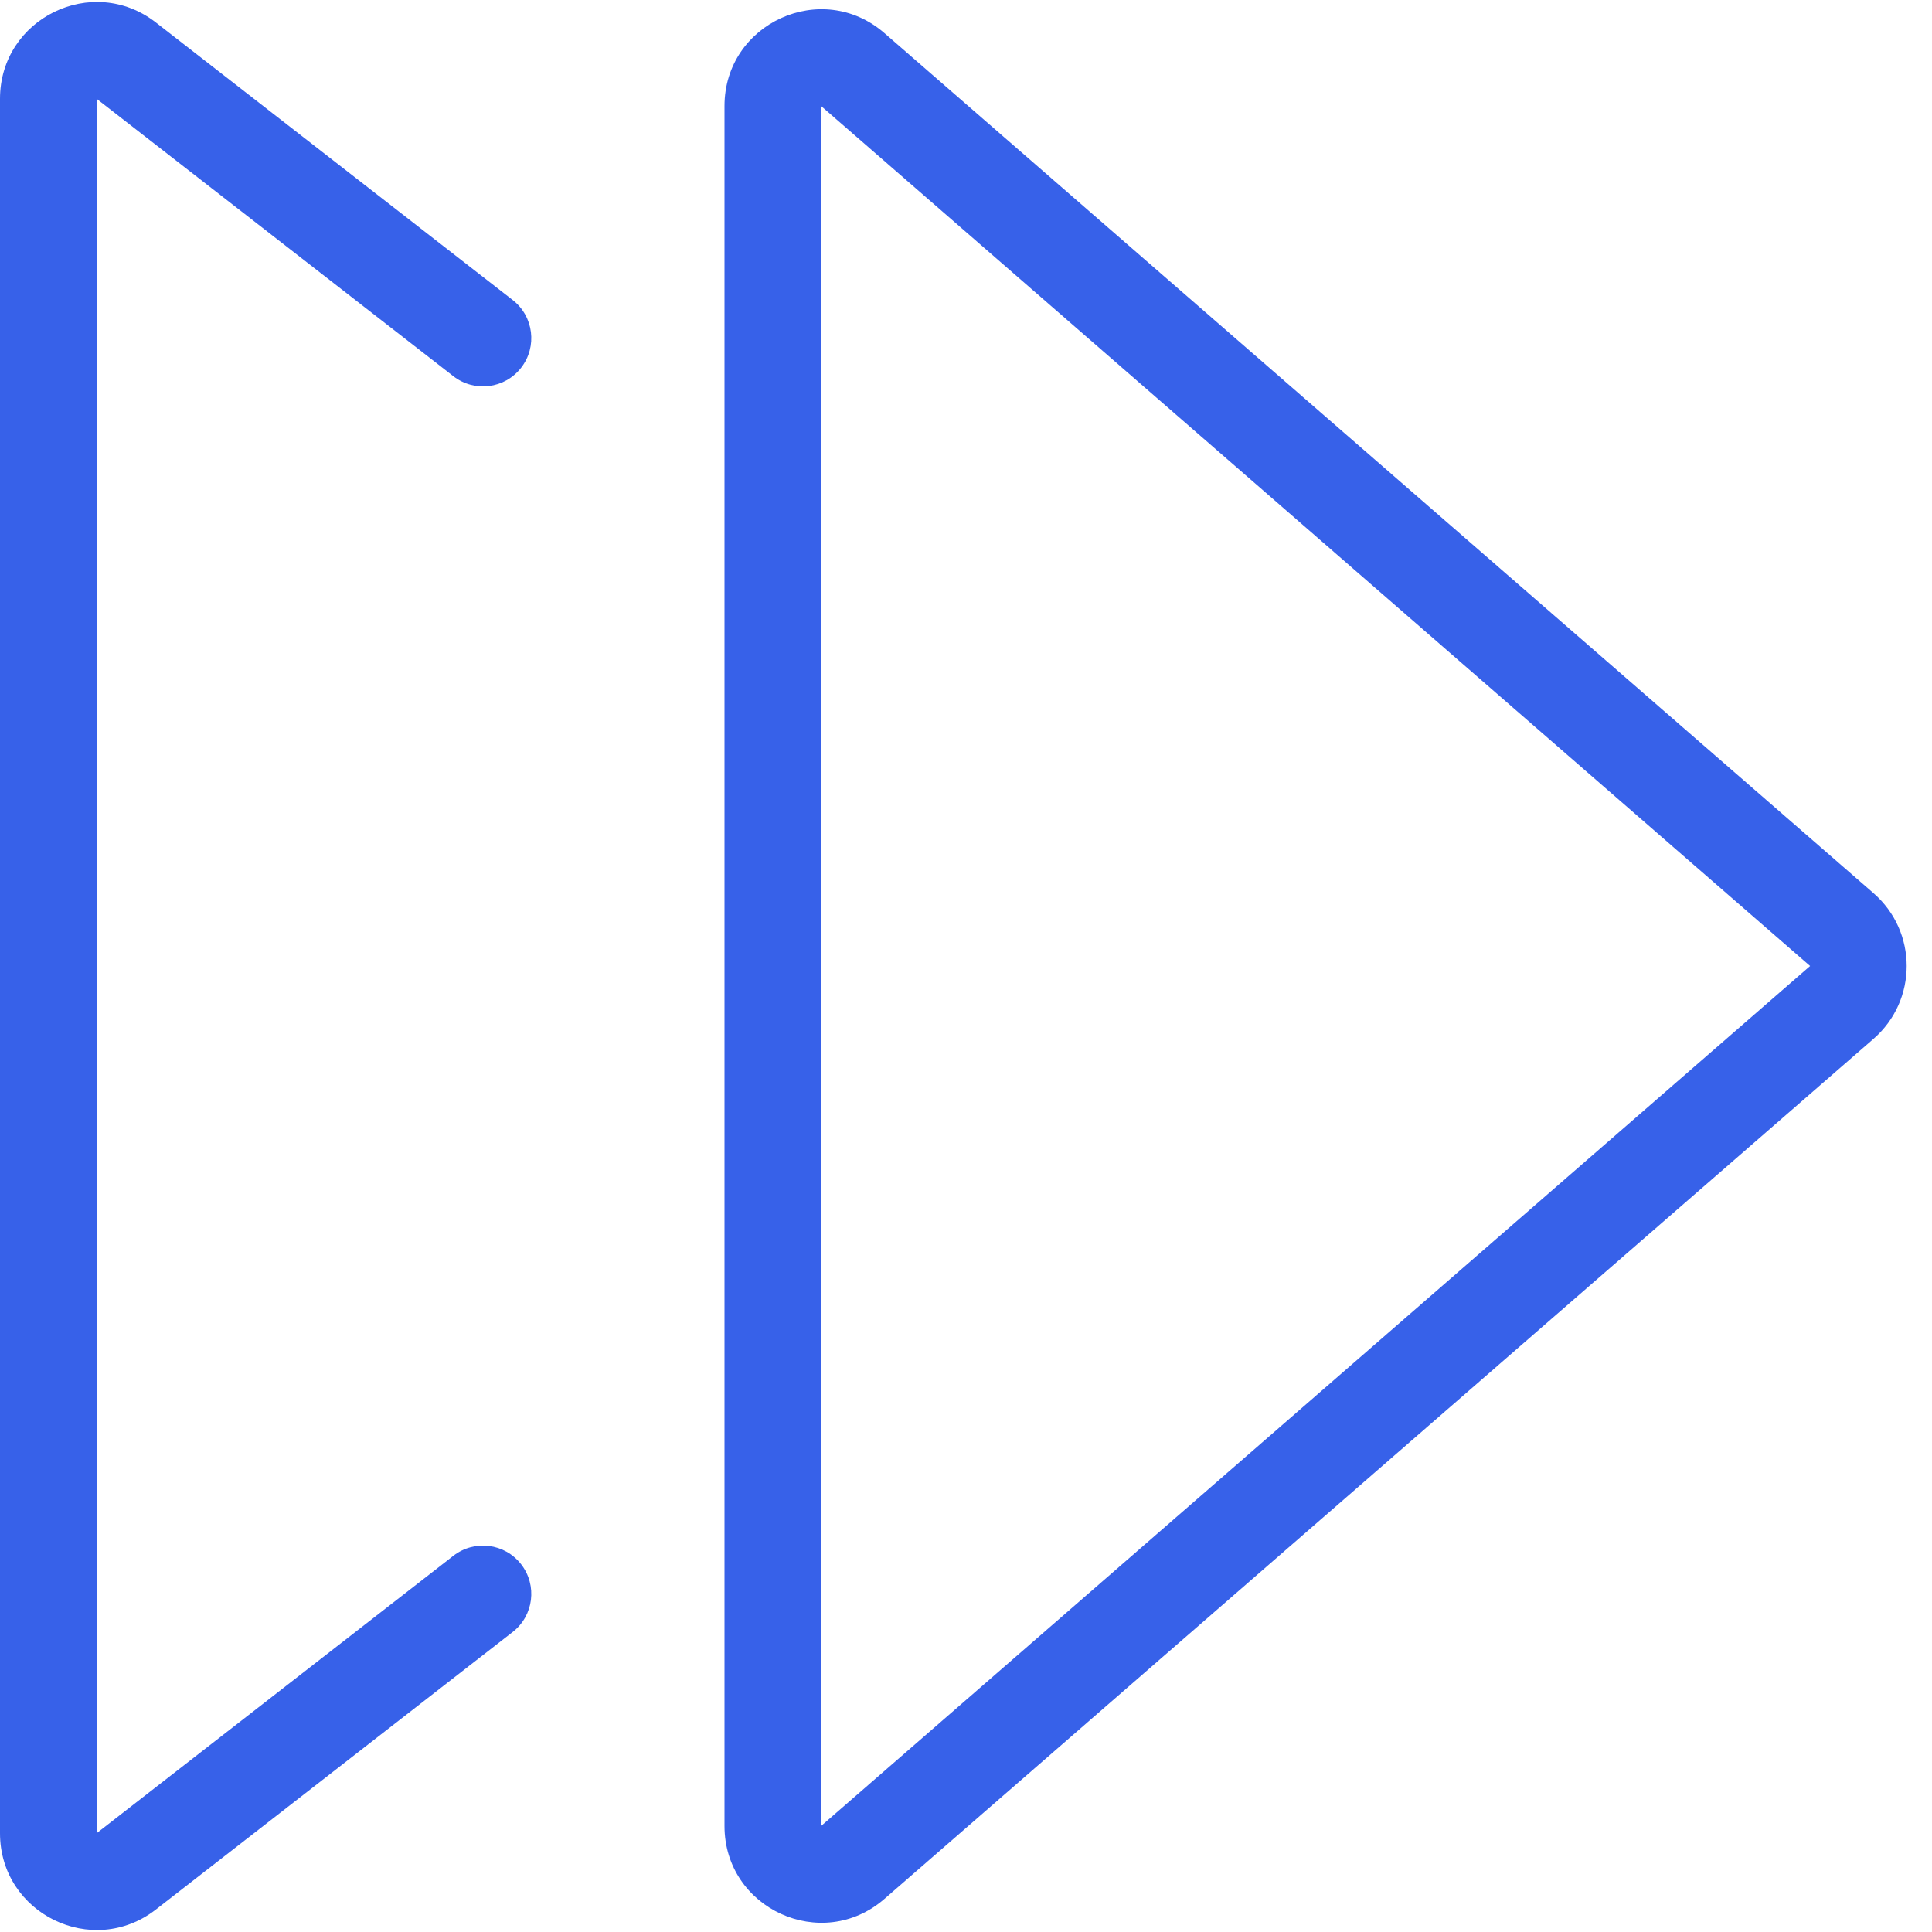
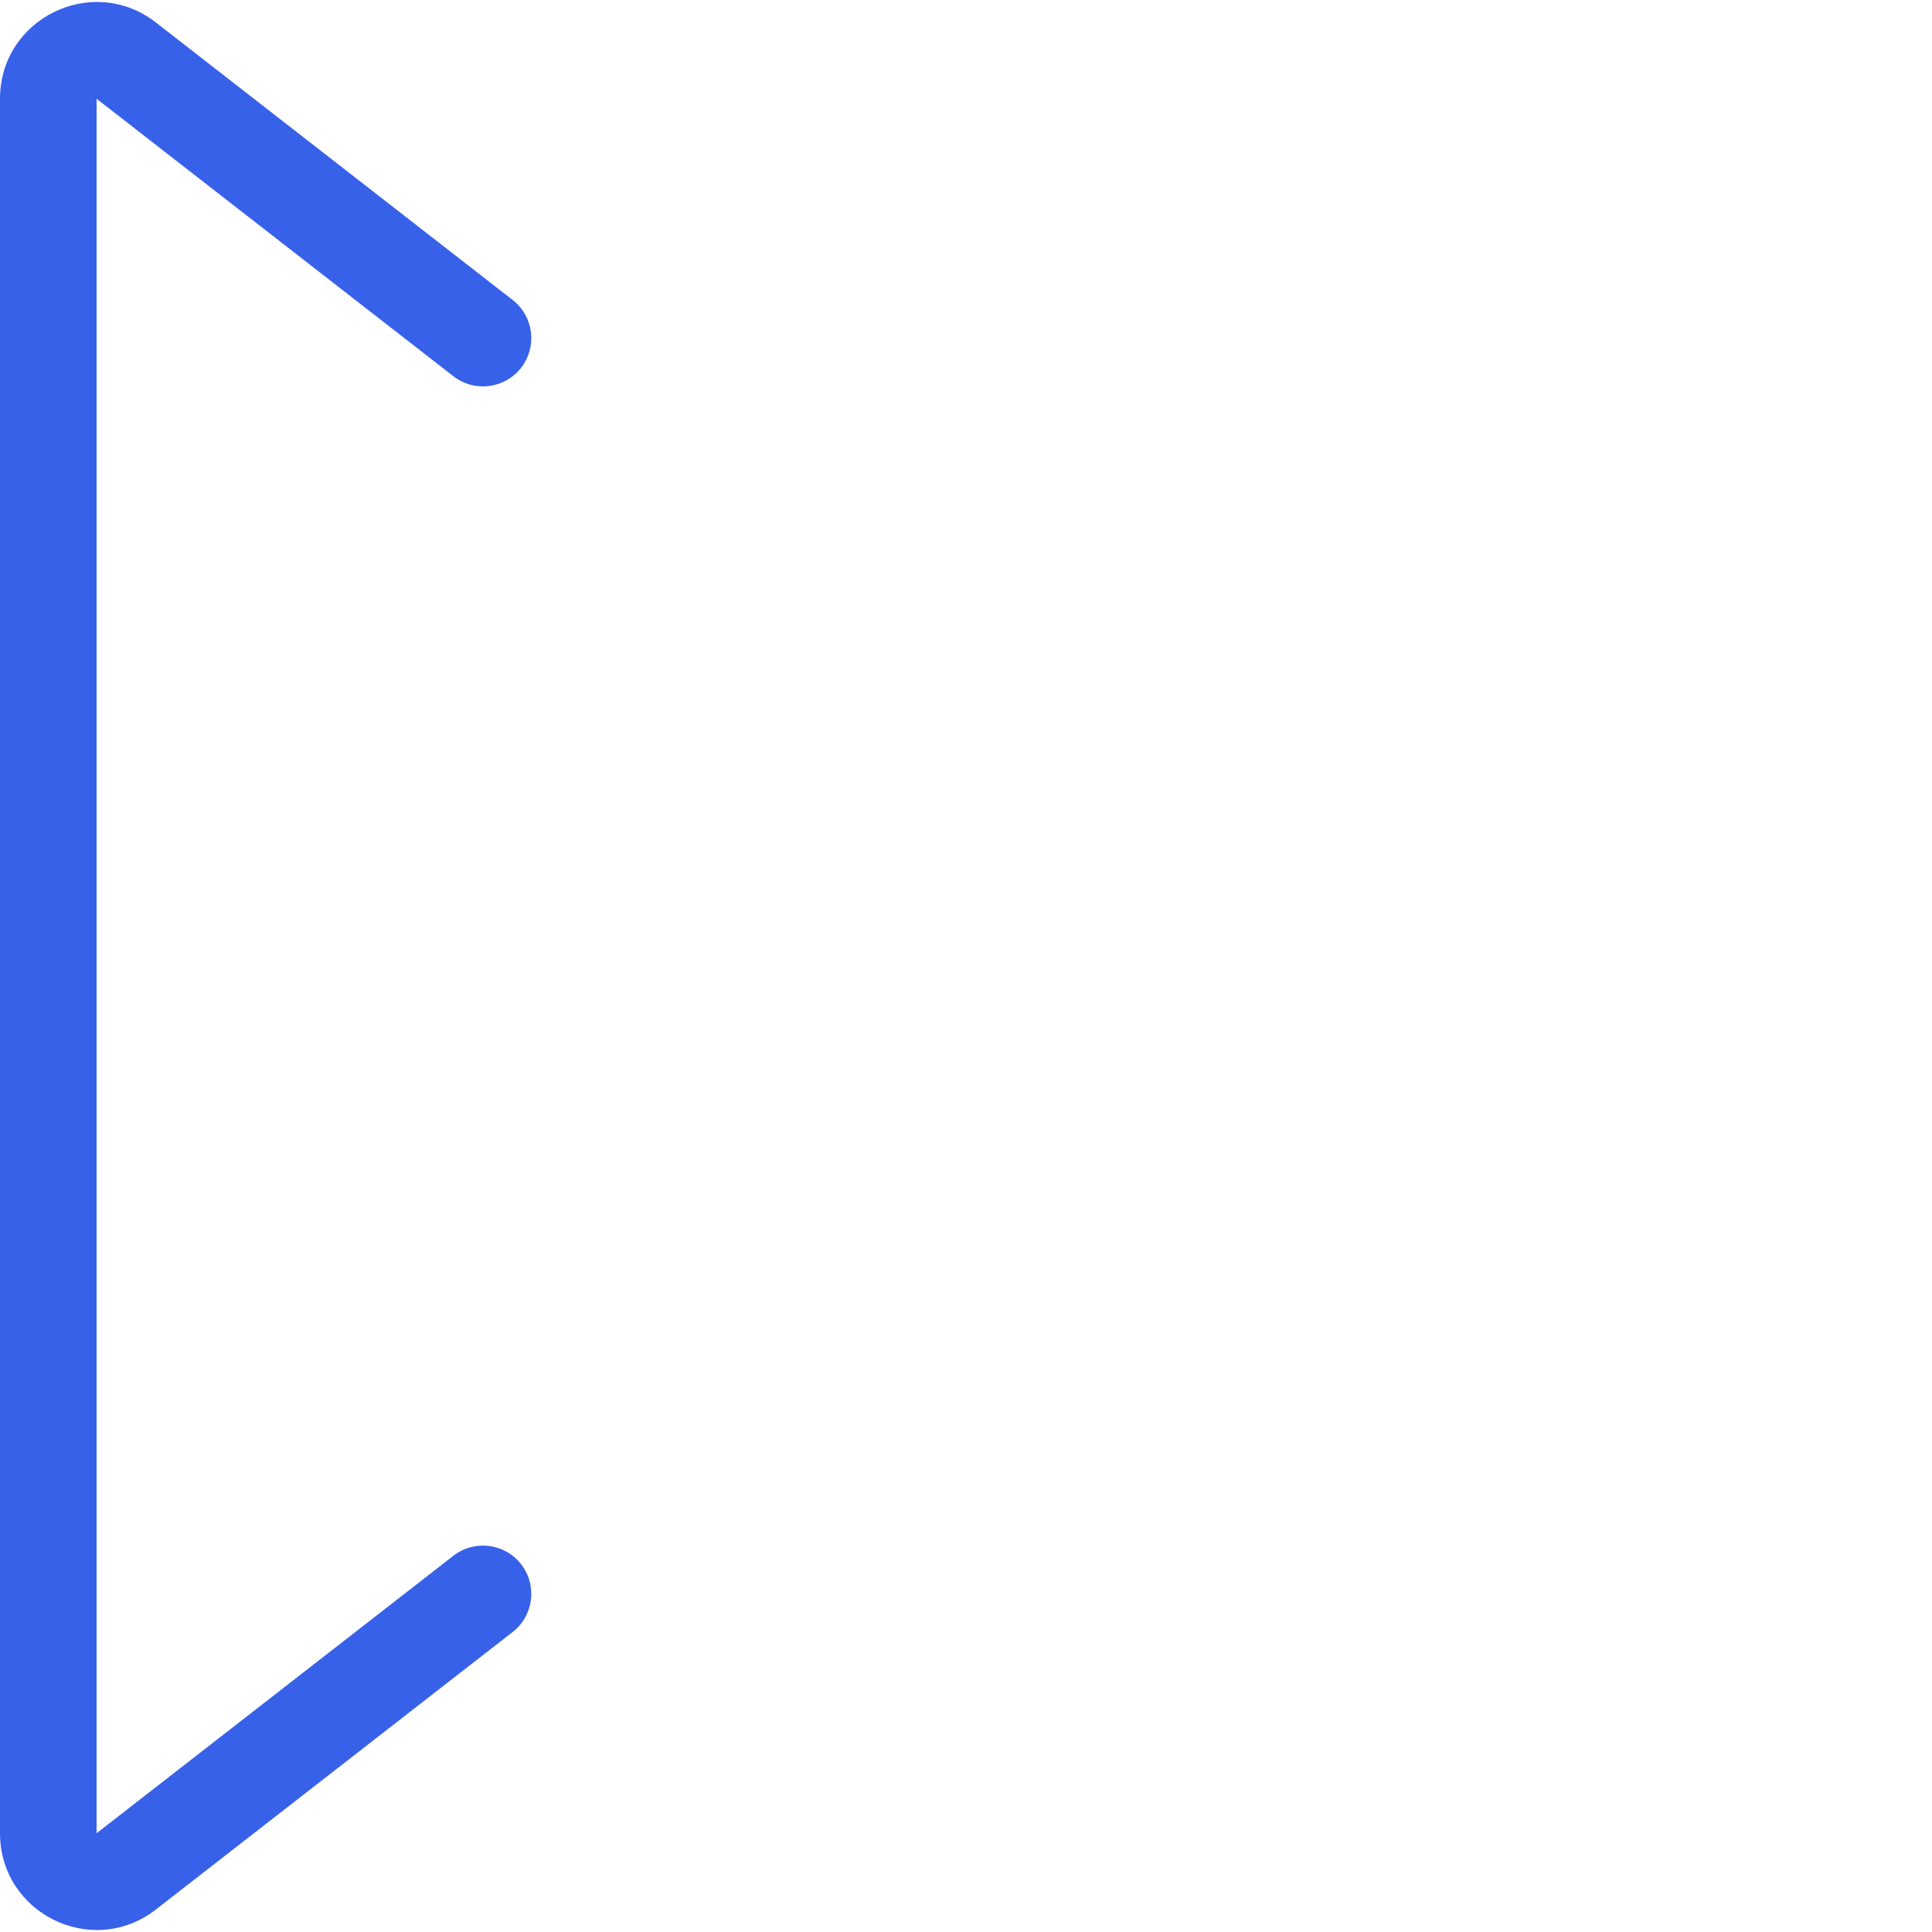
<svg xmlns="http://www.w3.org/2000/svg" width="40" height="40" viewBox="0 0 40 40" fill="none">
  <path d="M3.228 0.466C1.914 -0.556 0 0.38 0 2.045V37.955C0 39.62 1.914 40.556 3.228 39.534L10.614 33.789C11.05 33.45 11.128 32.822 10.789 32.386C10.45 31.95 9.822 31.872 9.386 32.211L2 37.955V2.045L9.386 7.789C9.822 8.128 10.45 8.05 10.789 7.614C11.128 7.178 11.05 6.55 10.614 6.211L3.228 0.466Z" fill="#3761E9" />
-   <path fill-rule="evenodd" clip-rule="evenodd" d="M18.312 0.686C17.018 -0.44 15 0.479 15 2.195V37.805C15 39.521 17.018 40.44 18.312 39.314L38.788 21.509C39.705 20.712 39.705 19.288 38.788 18.491L18.312 0.686ZM17 2.195L37.476 20L17 37.805V2.195Z" fill="#3761E9" />
</svg>